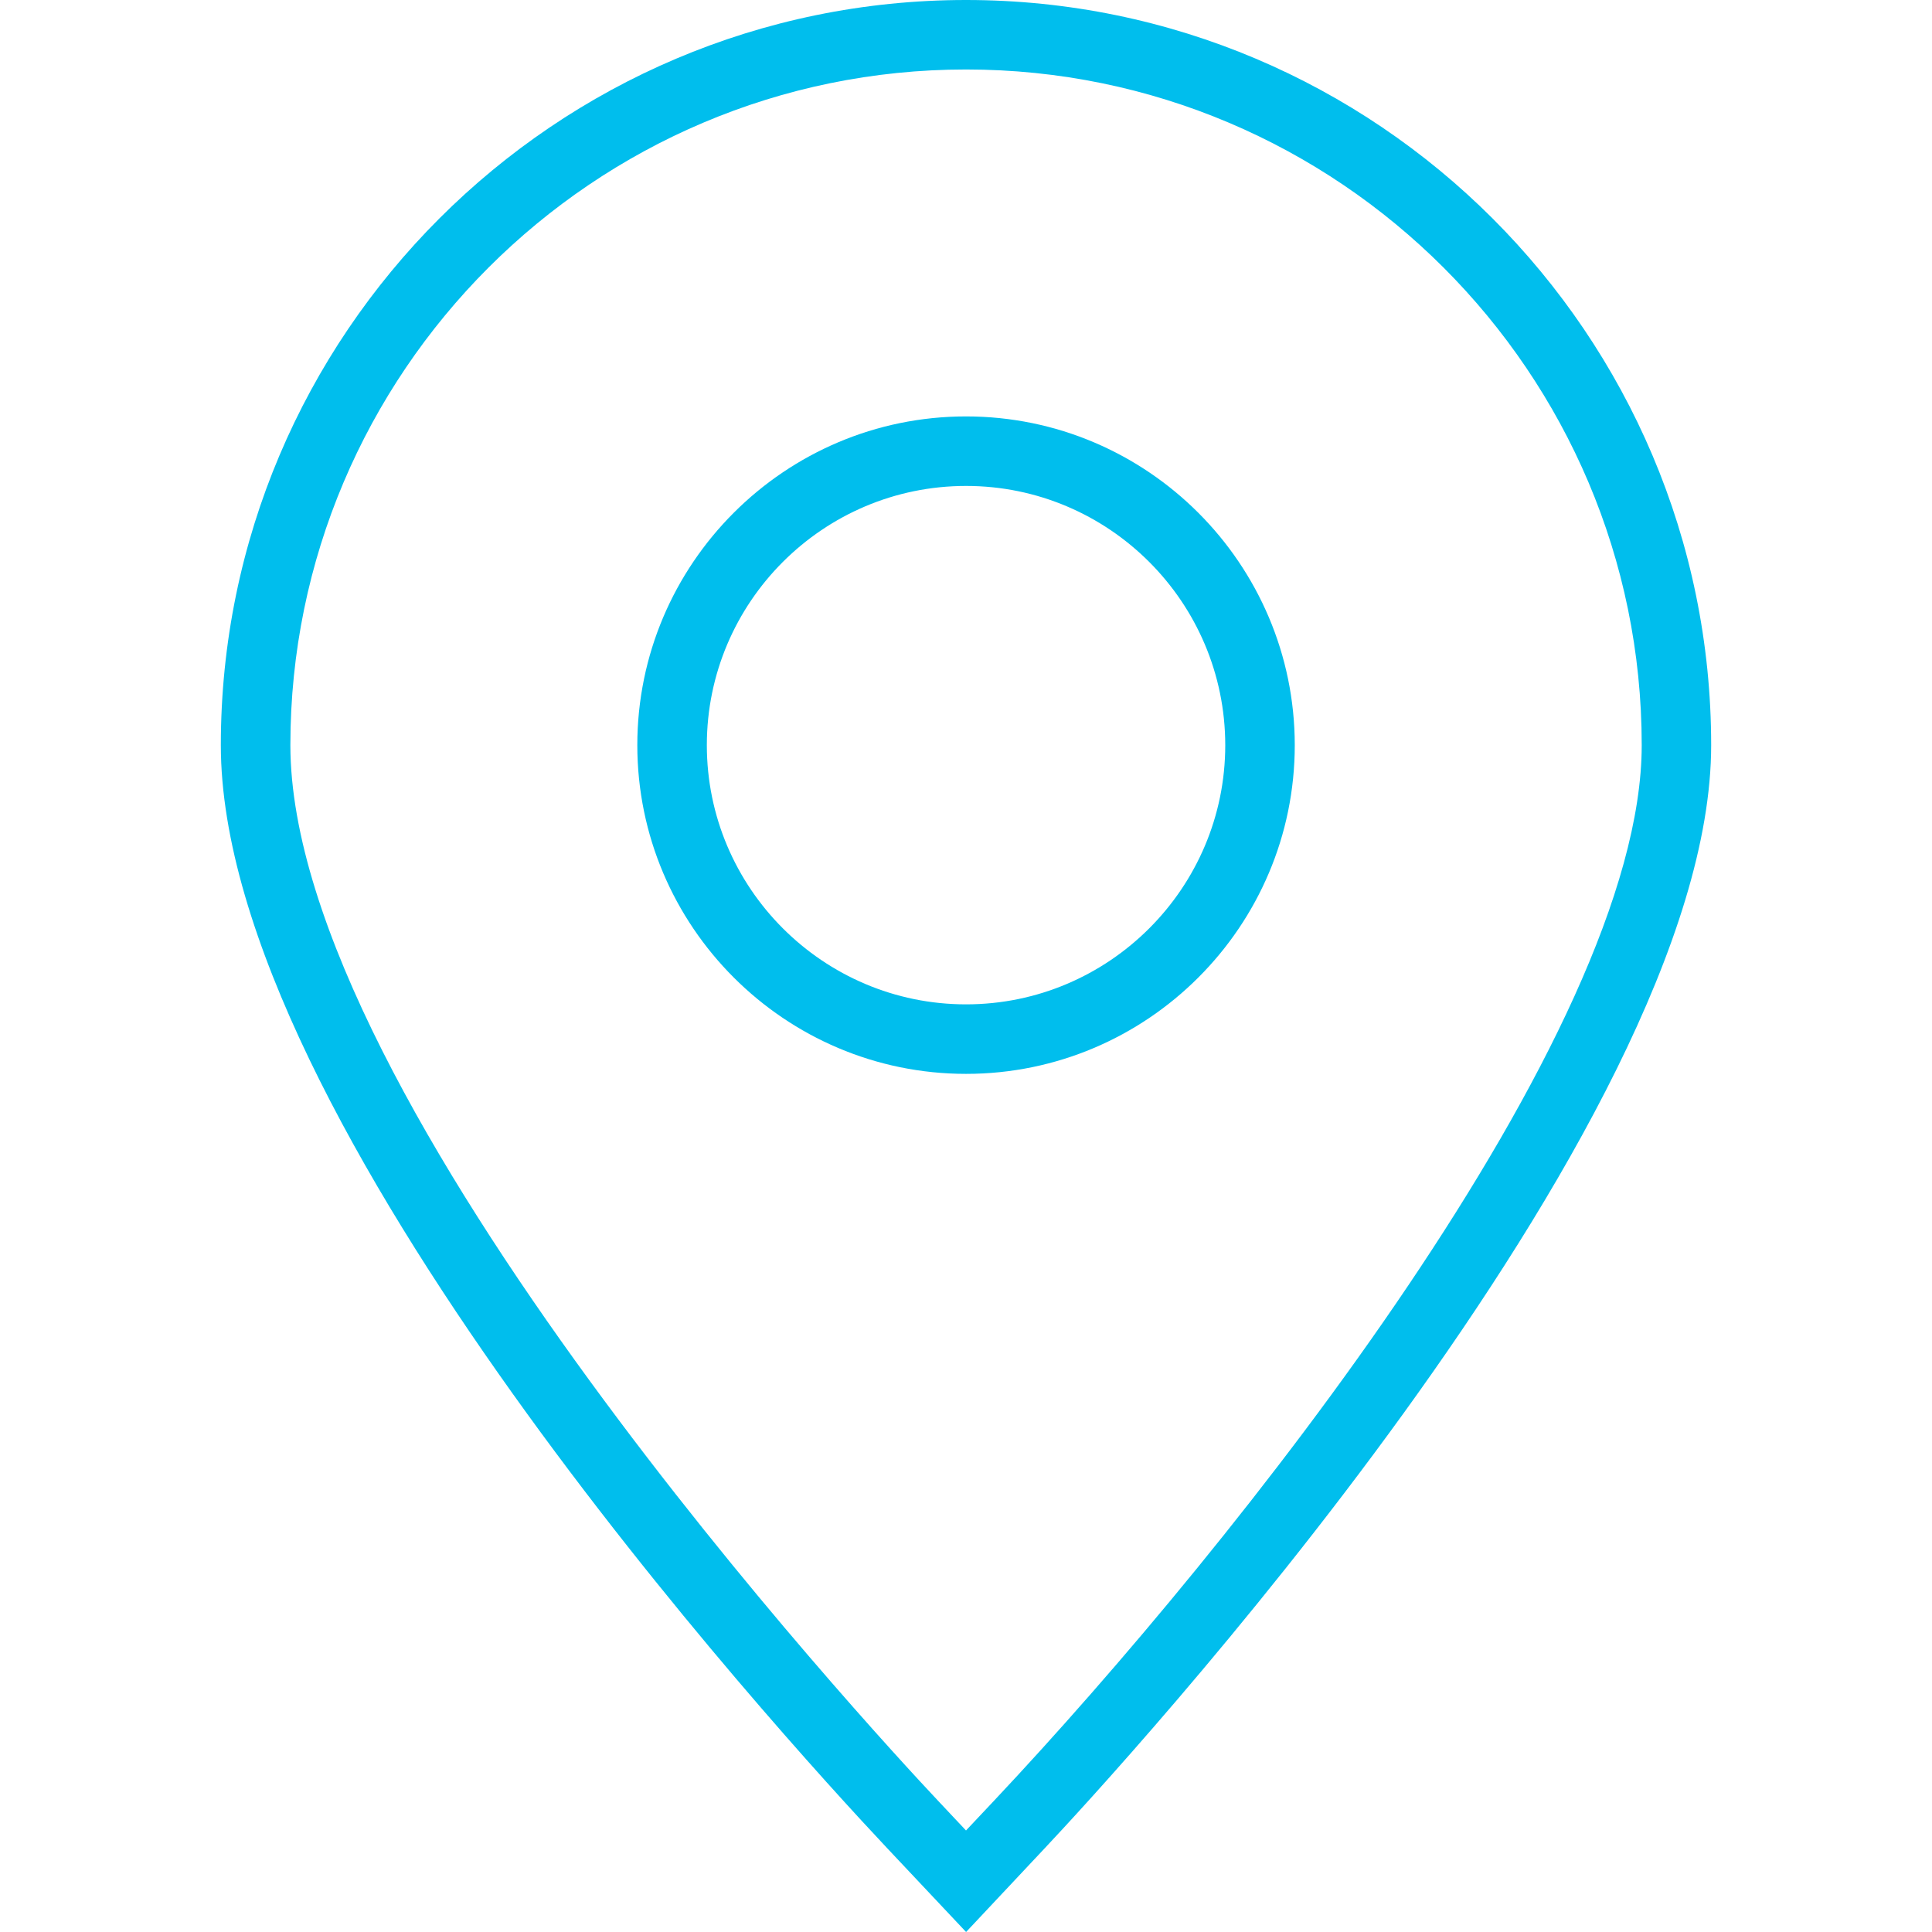
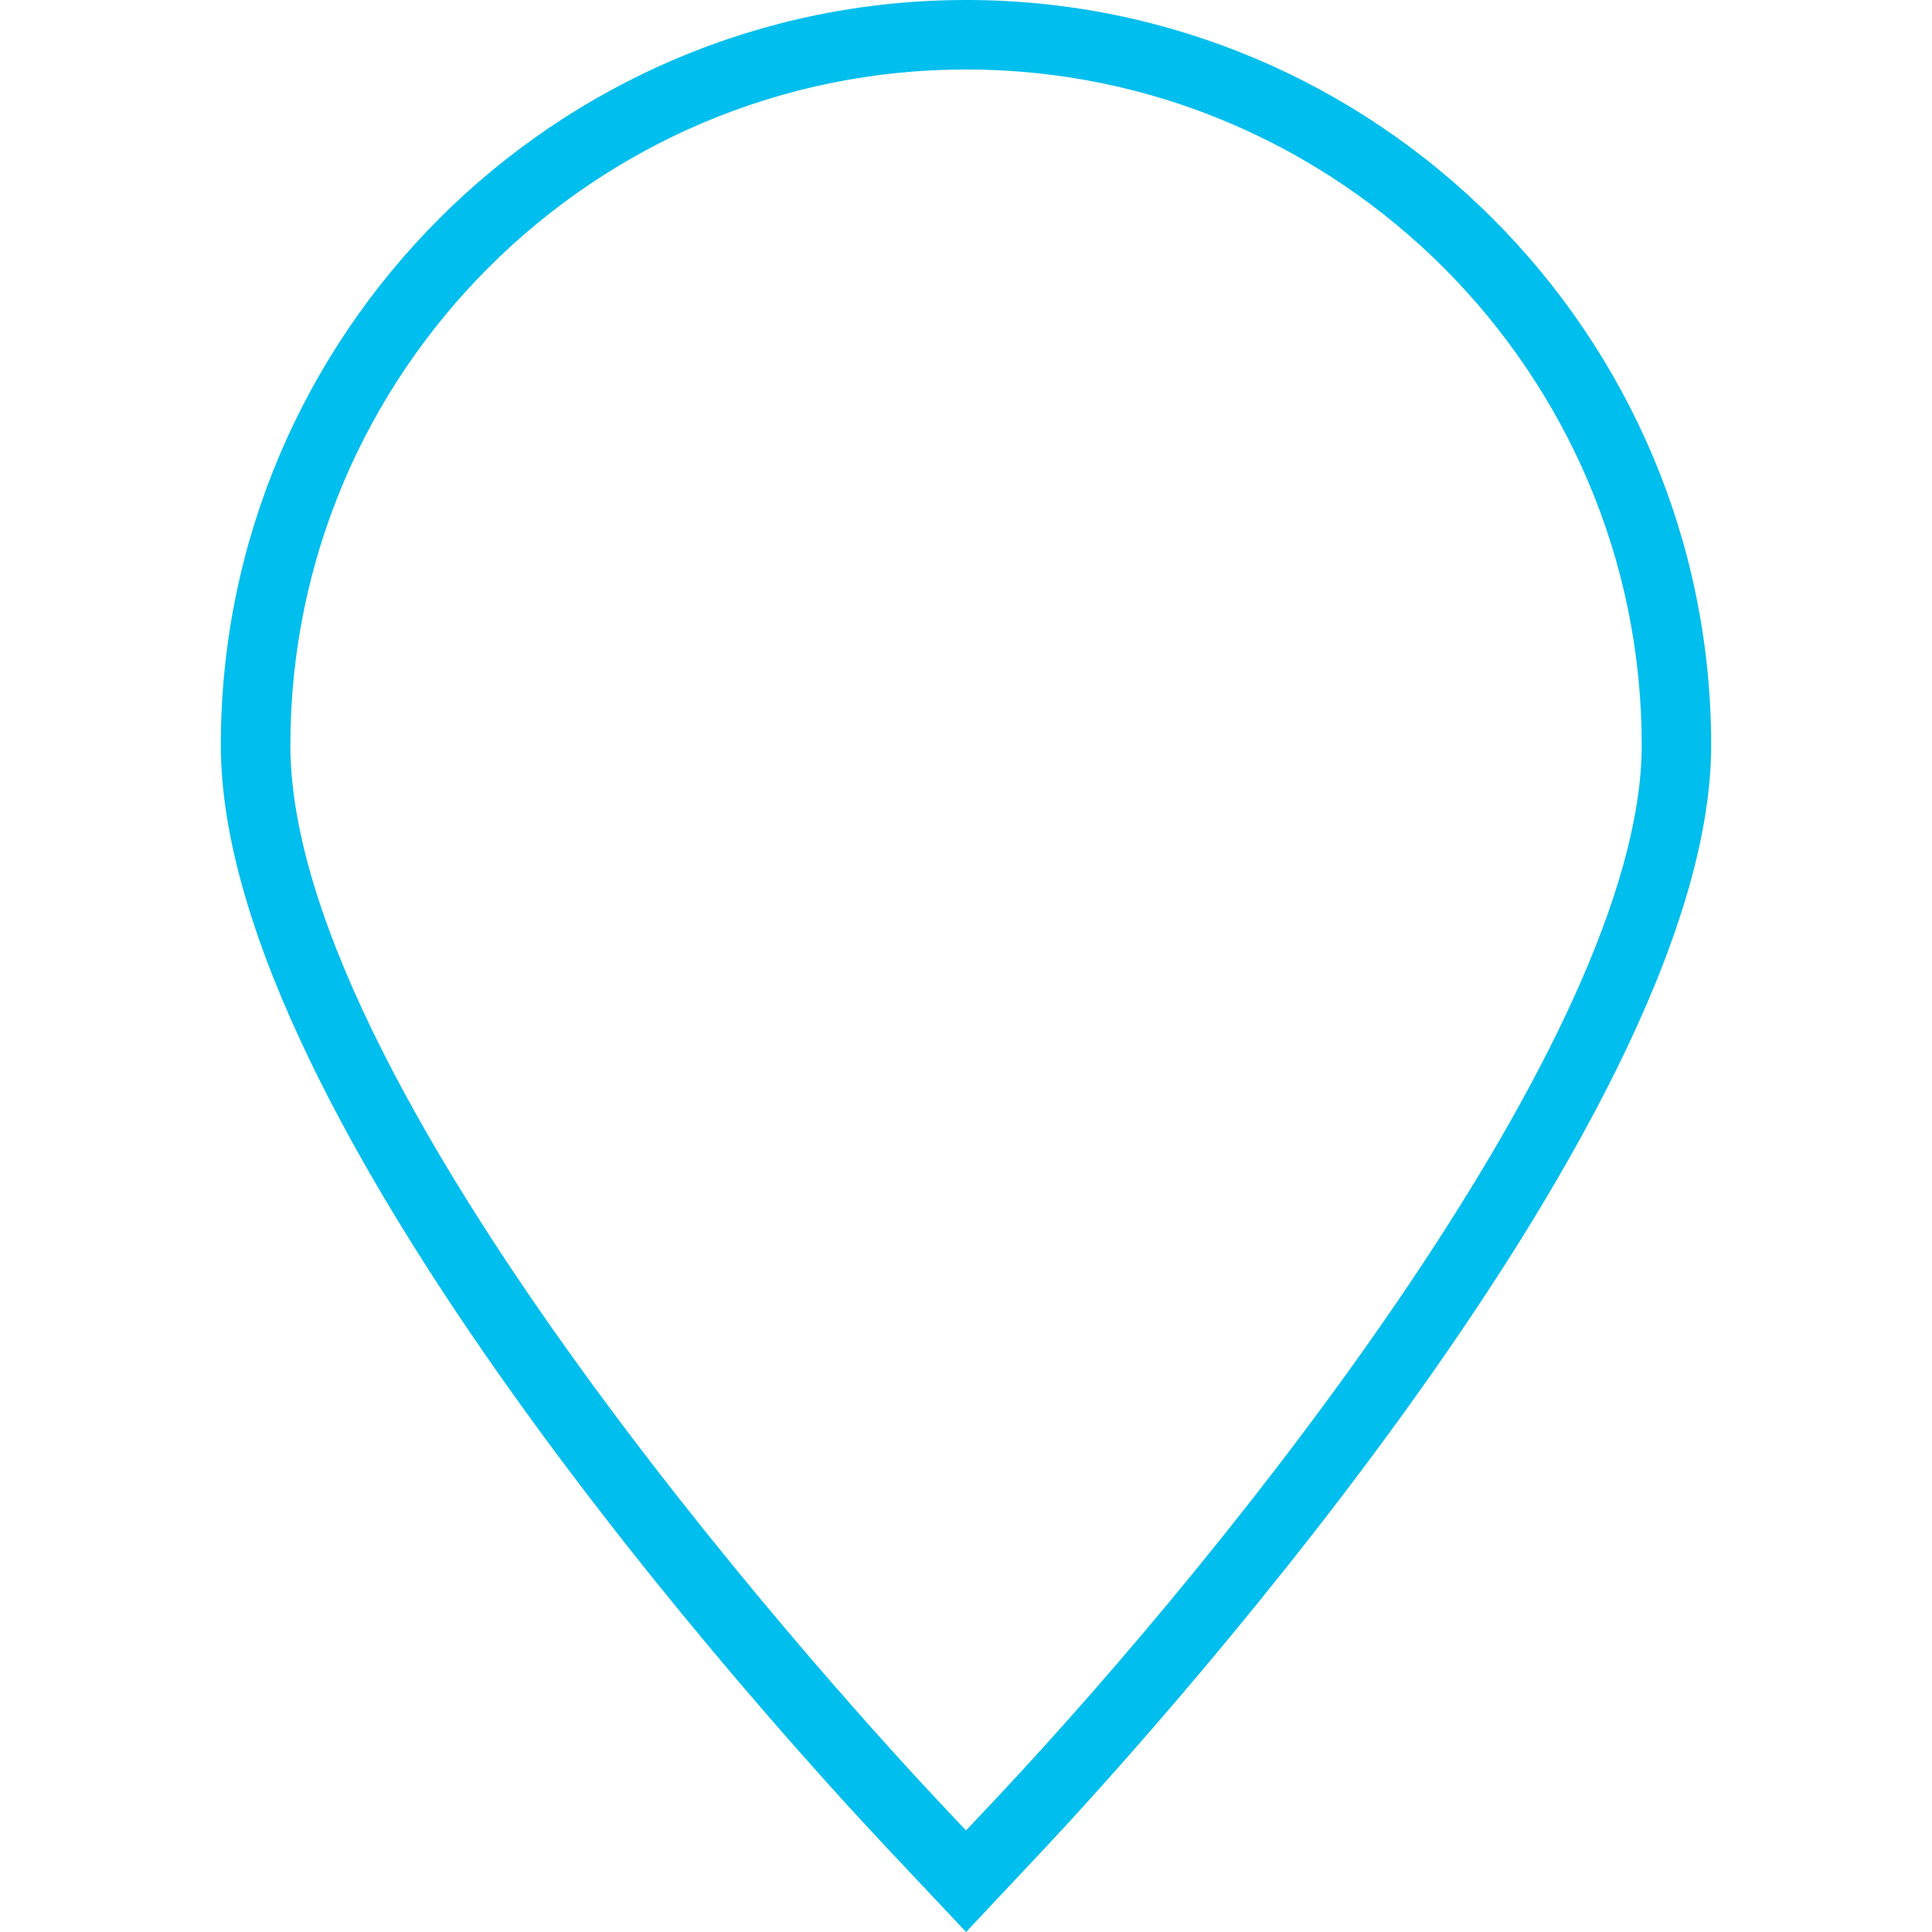
<svg xmlns="http://www.w3.org/2000/svg" id="Capa_1" x="0px" y="0px" width="512px" height="512px" viewBox="0 0 325.469 325.469" style="enable-background:new 0 0 325.469 325.469;" xml:space="preserve">
  <g>
    <g>
      <g>
        <g>
          <path d="M162.749,325.469l-13.297-14.123c-18.747-19.933-112.25-122.571-112.25-185.815 C37.201,56.308,93.518,0,162.737,0c69.208,0,125.525,56.316,125.53,125.53c0,64.605-100.769,173.597-112.256,185.815 L162.749,325.469z M162.743,11.705c-62.767,0-113.826,51.062-113.826,113.819c0,60.082,97.907,165.923,109.065,177.788 l4.754,5.055l4.755-5.05c40.512-43.067,109.077-128.986,109.077-177.793C276.563,62.767,225.501,11.705,162.743,11.705z" data-original="#030303" class="active-path" data-old_color="#00beed" fill="#00beed" />
        </g>
        <g>
-           <path d="M162.743,180.906c-30.534,0-55.379-24.842-55.379-55.376c0-30.537,24.845-55.379,55.379-55.379 c30.525,0,55.365,24.842,55.376,55.379C218.119,156.064,193.28,180.906,162.743,180.906z M162.743,81.862 c-24.081,0-43.668,19.593-43.668,43.668c0,24.076,19.593,43.666,43.668,43.666c24.076,0,43.666-19.59,43.666-43.666 C206.397,101.449,186.819,81.862,162.743,81.862z" data-original="#030303" class="active-path" data-old_color="#00beed" fill="#00beed" />
-         </g>
+           </g>
      </g>
    </g>
  </g>
</svg>